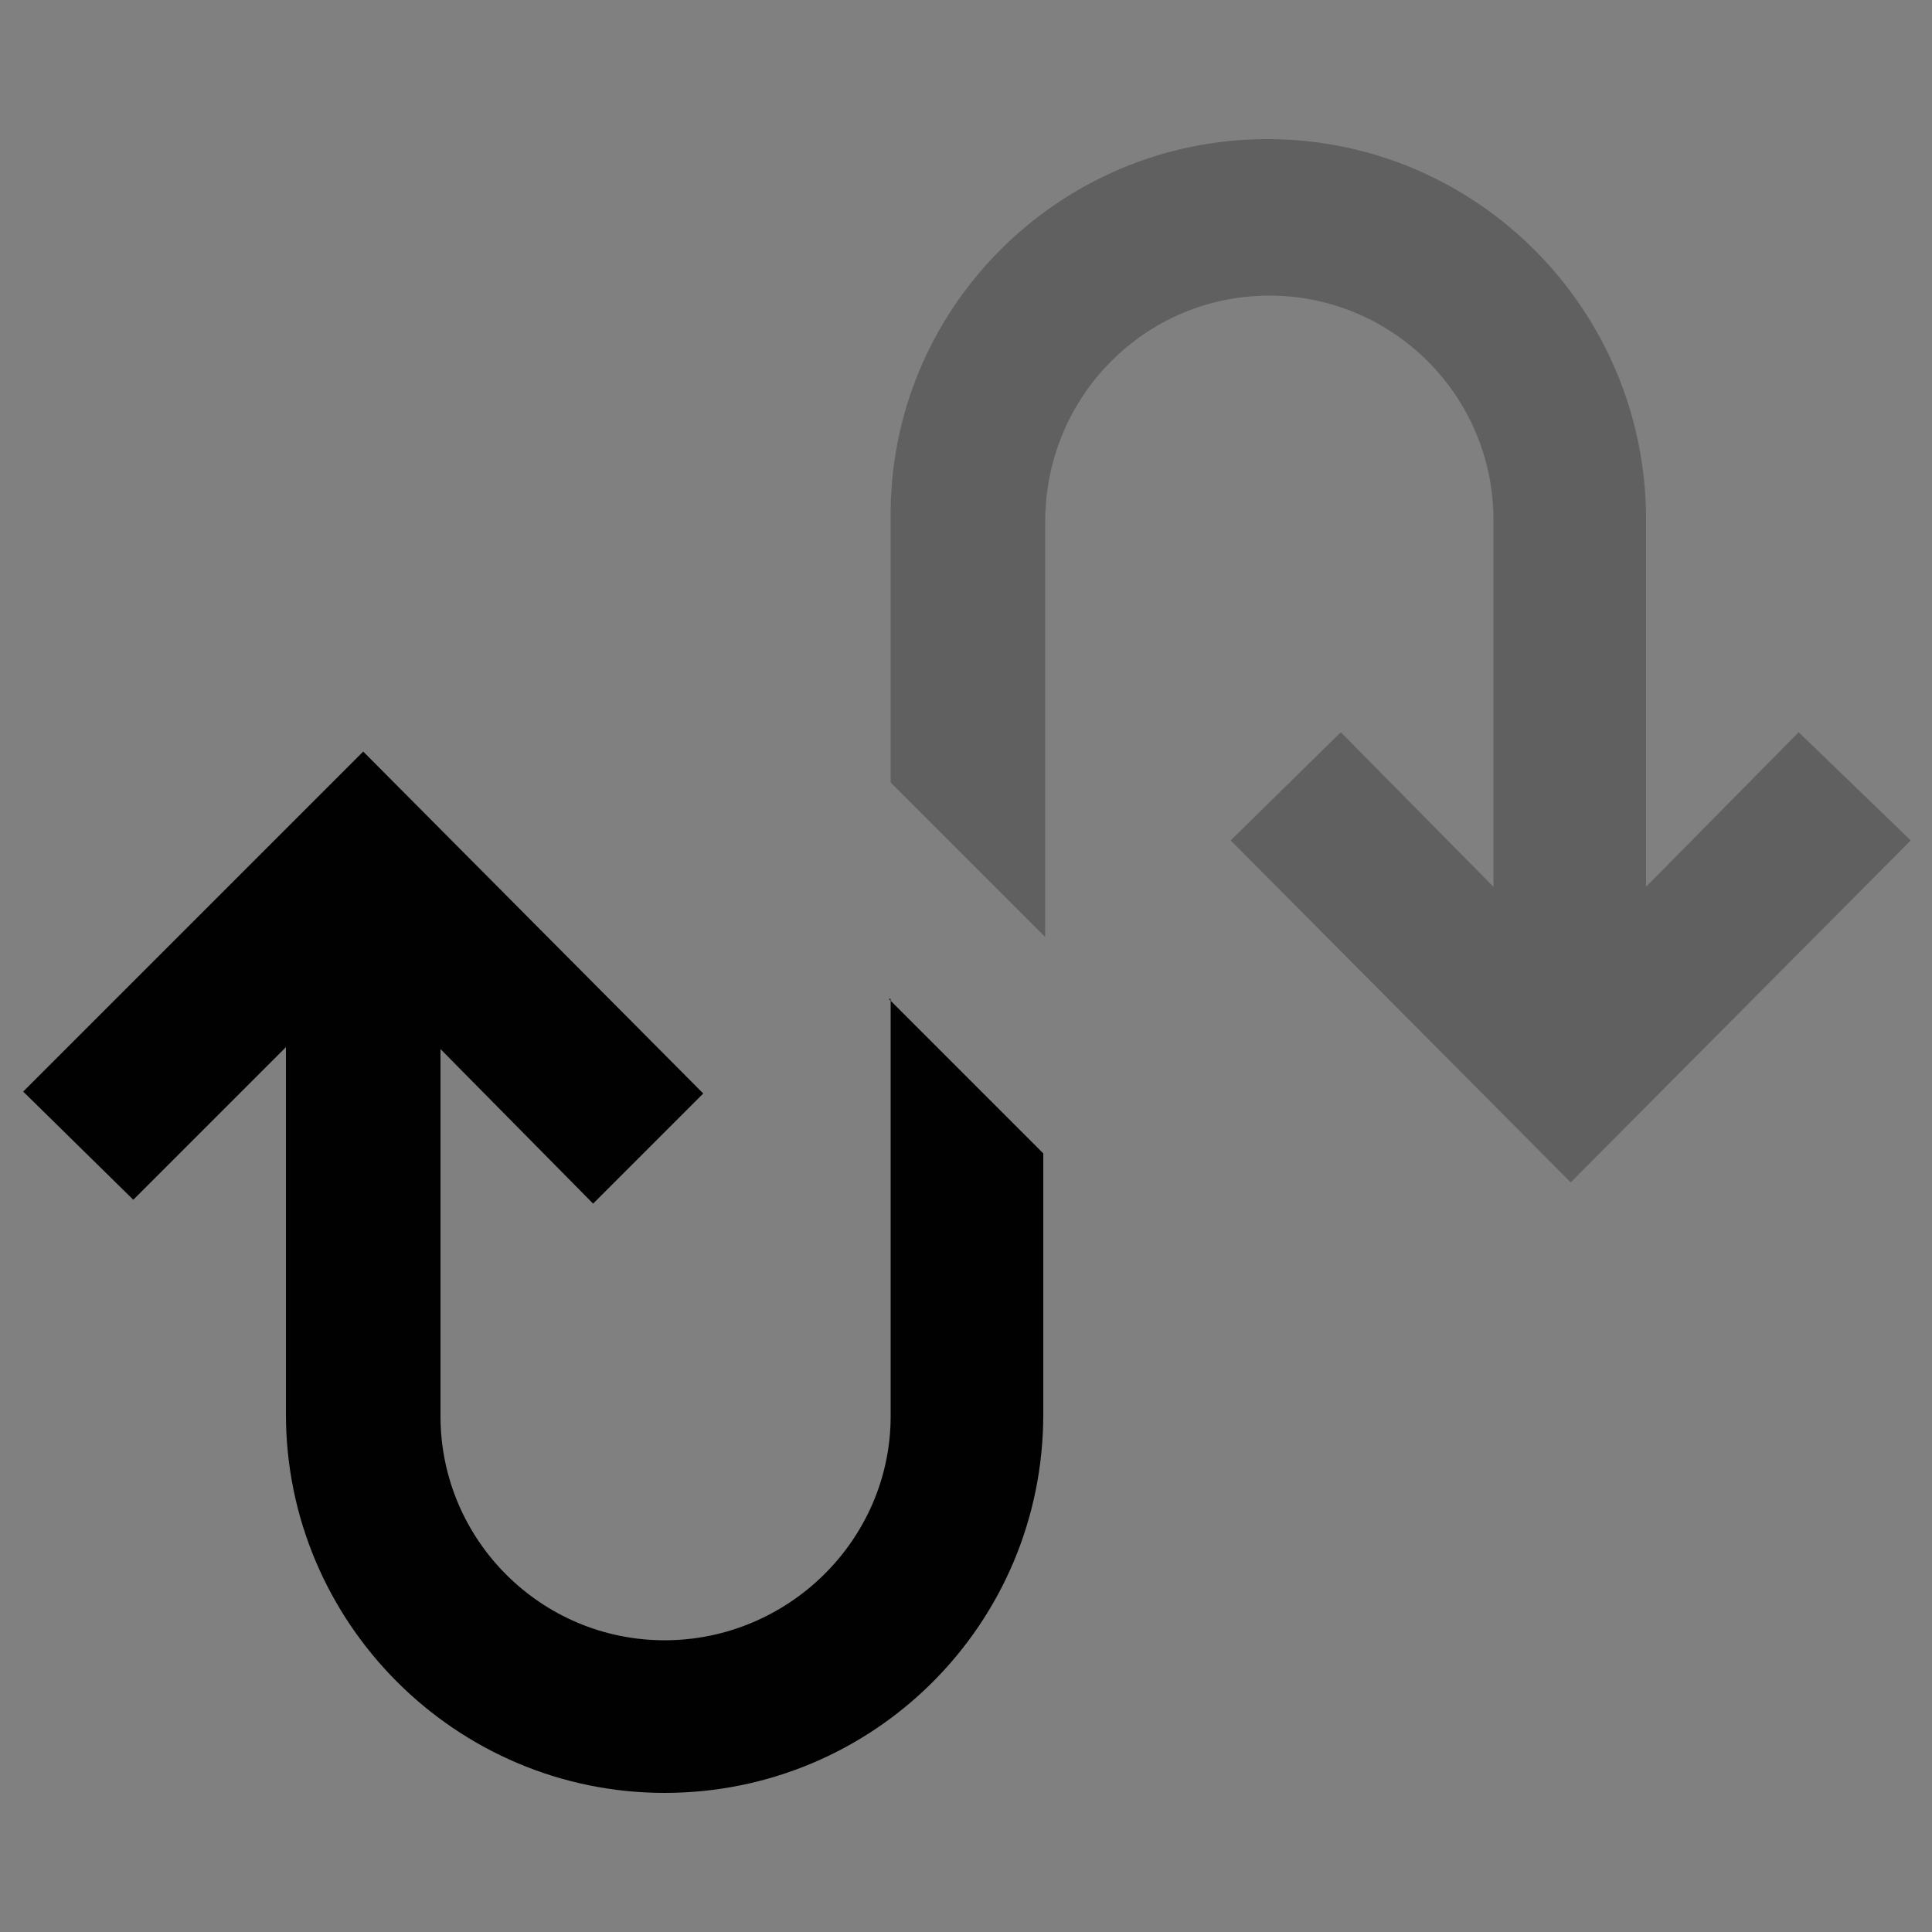
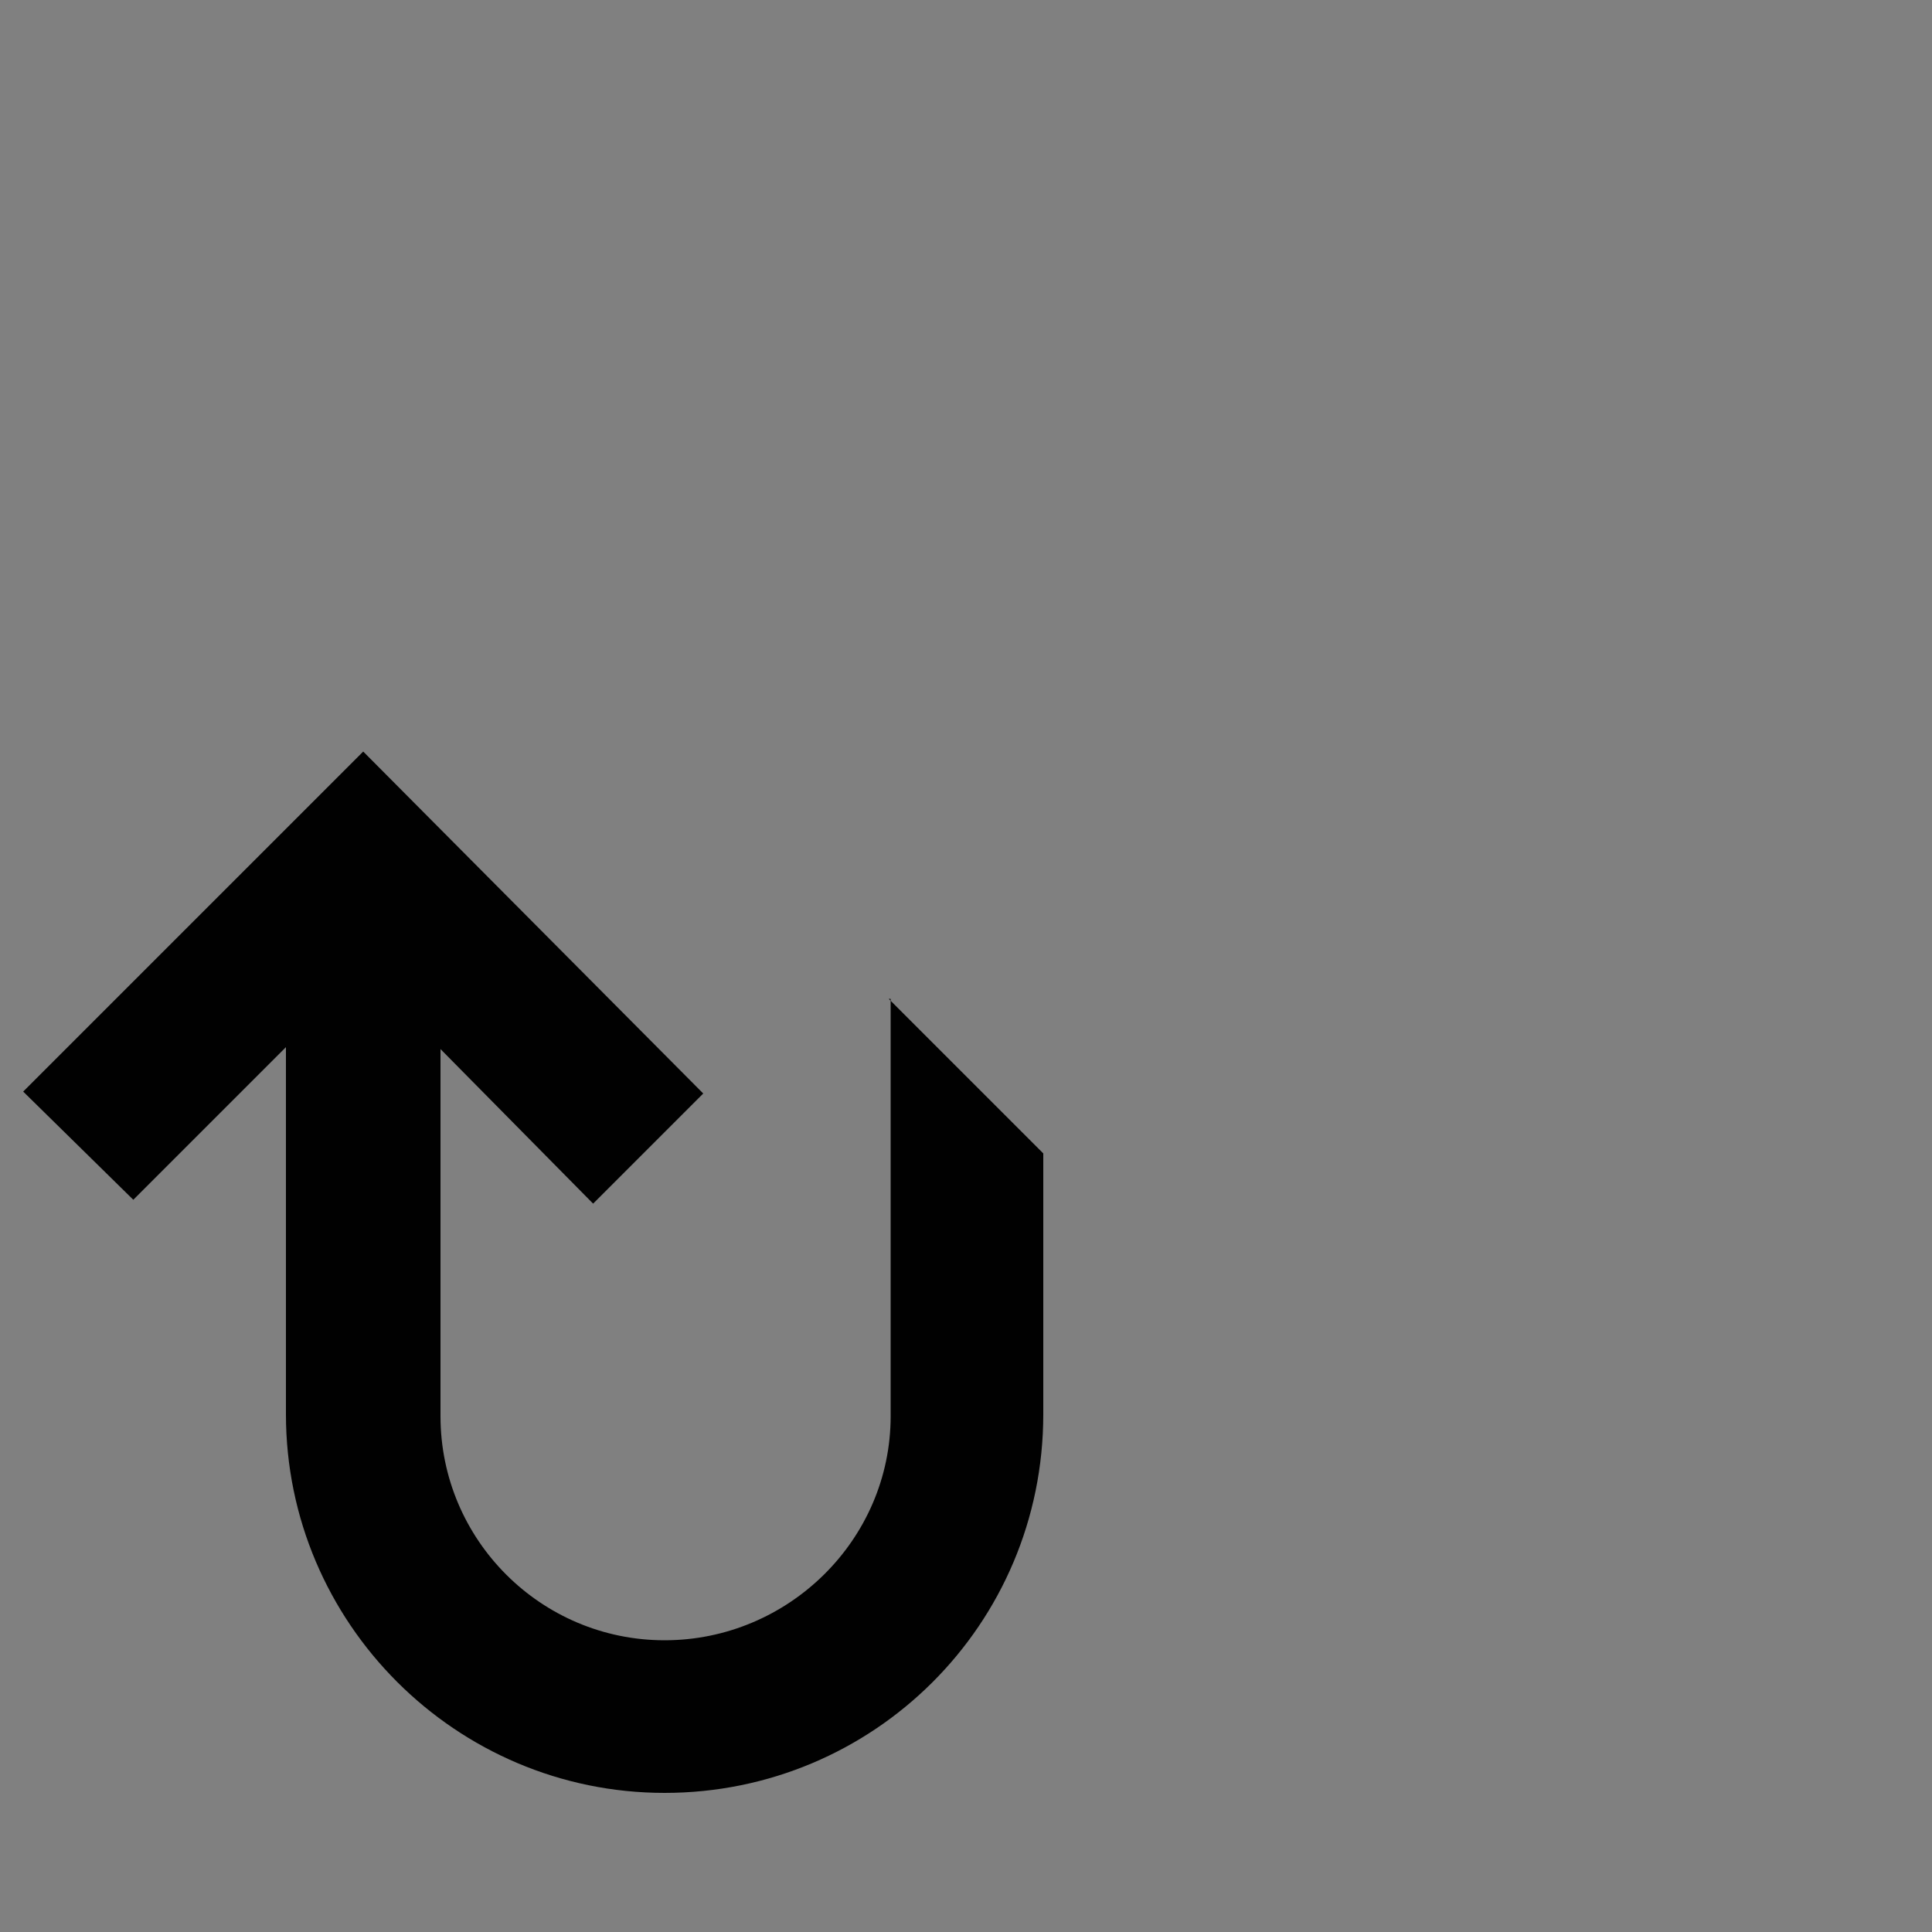
<svg xmlns="http://www.w3.org/2000/svg" xmlns:ns1="http://www.inkscape.org/namespaces/inkscape" xmlns:ns2="http://sodipodi.sourceforge.net/DTD/sodipodi-0.dtd" version="1.1" id="svg3836" ns1:version="0.92.2 (5c3e80d, 2017-08-06)" ns2:docname="swap-icon.svg" x="0px" y="0px" viewBox="0 0 100 100" style="enable-background:new 0 0 100 100;" xml:space="preserve">
  <rect x="0" y="0" width="100" height="100" fill="#808080" stroke="none" />
  <style type="text/css">
	.st0{fill:#010101;}
	.st1{opacity:0.25;fill:#010101;}
	.st2{fill:#FFFFFF;stroke:#000000;stroke-miterlimit:10;}
</style>
  <ns2:namedview bordercolor="#666666" borderopacity="1" fit-margin-bottom="0" fit-margin-left="0" fit-margin-right="0" fit-margin-top="0" gridtolerance="10" guidetolerance="10" id="namedview3838" ns1:current-layer="svg3836" ns1:cx="48.88" ns1:cy="30.295" ns1:pageopacity="0" ns1:pageshadow="2" ns1:window-height="897" ns1:window-maximized="1" ns1:window-width="1536" ns1:window-x="-8" ns1:window-y="-8" ns1:zoom="5.6" objecttolerance="10" pagecolor="#ffffff" showgrid="false">
	</ns2:namedview>
  <title id="title3828">80 all</title>
  <path class="st0" d="M46,51.7l8,8v13.5c0,10.9-8.8,19.6-19.6,19.6c-10.8,0-19.6-8.8-19.6-19.6v-19l-7.9,7.9l-5.7-5.6l17.6-17.6  l17.6,17.7l-5.7,5.7l-7.9-8v19c0,6.4,5.2,11.6,11.6,11.6c6.4,0,11.7-5.2,11.7-11.6V51.7z" />
-   <path class="st1" d="M98.9,43.5L81.3,61.2L63.7,43.5l5.7-5.6l7.9,8v-19c0-6.4-5.2-11.6-11.6-11.6c-6.4,0-11.6,5.2-11.6,11.7v21.5  l-8-8V26.8C46,16,54.8,7.2,65.6,7.2c10.8,0,19.6,8.8,19.6,19.7v19l7.9-8L98.9,43.5z" />
-   <path class="st2" d="M1.1,13.4" />
</svg>